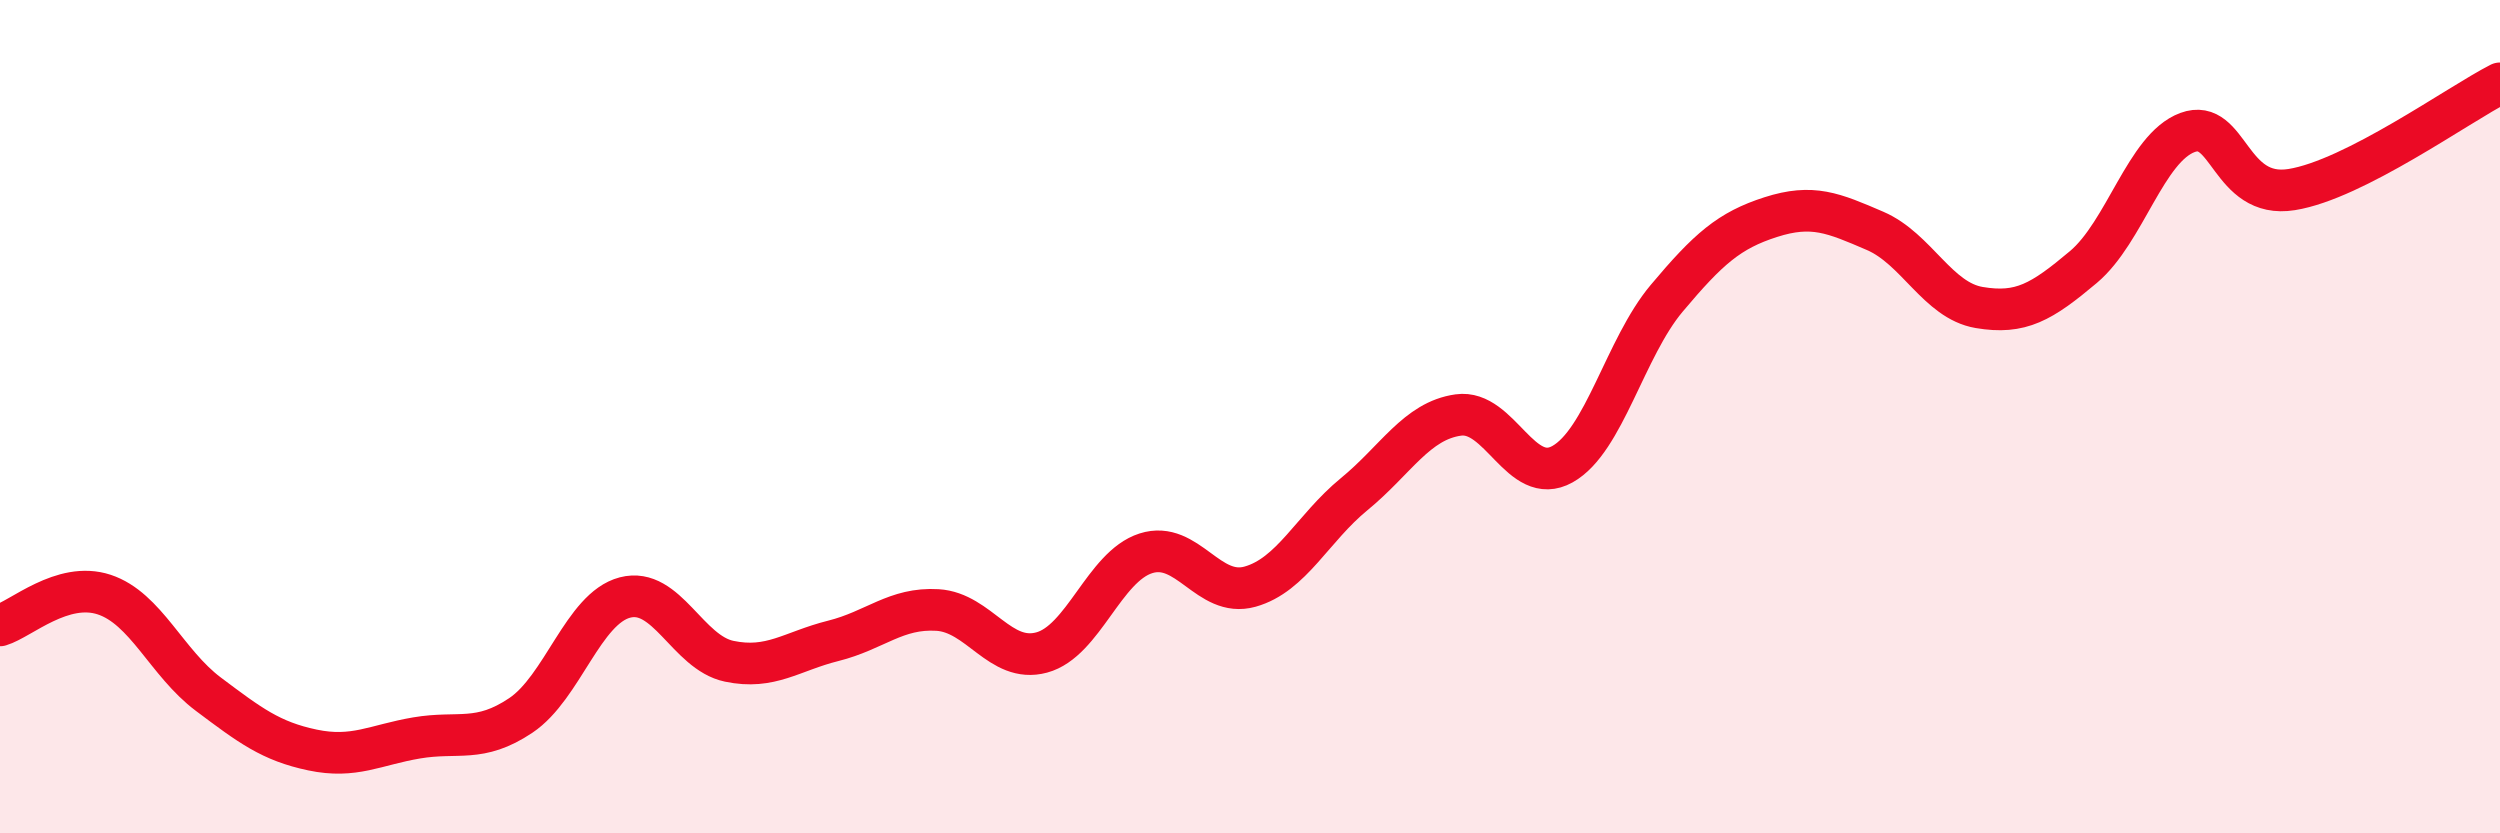
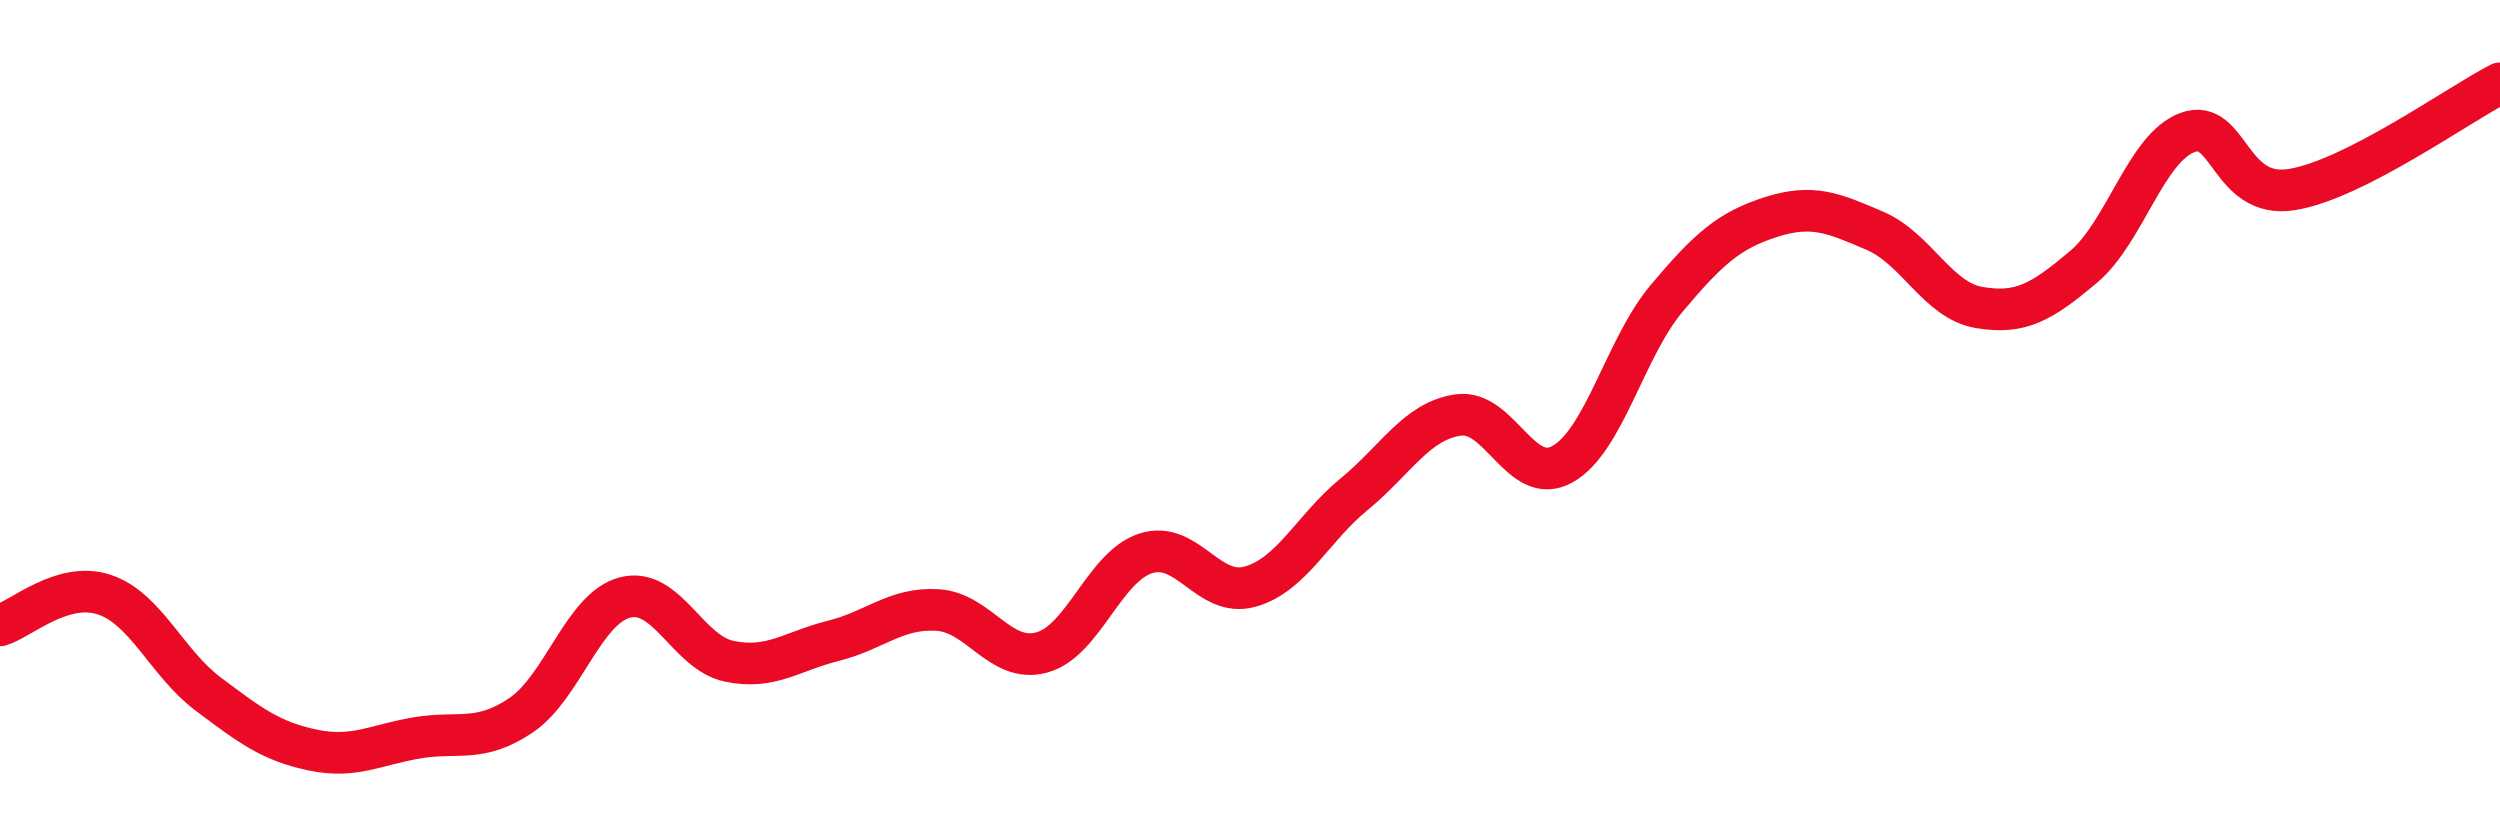
<svg xmlns="http://www.w3.org/2000/svg" width="60" height="20" viewBox="0 0 60 20">
-   <path d="M 0,15.01 C 0.5,14.86 1.5,13.94 2.5,14.27 C 3.5,14.6 4,15.91 5,16.66 C 6,17.41 6.5,17.79 7.5,18 C 8.5,18.21 9,17.88 10,17.71 C 11,17.54 11.5,17.84 12.5,17.17 C 13.5,16.5 14,14.6 15,14.34 C 16,14.08 16.5,15.66 17.5,15.87 C 18.5,16.08 19,15.63 20,15.38 C 21,15.13 21.5,14.58 22.5,14.64 C 23.5,14.7 24,15.93 25,15.66 C 26,15.39 26.5,13.6 27.5,13.28 C 28.5,12.96 29,14.36 30,14.08 C 31,13.8 31.5,12.68 32.5,11.86 C 33.5,11.04 34,10.1 35,9.96 C 36,9.82 36.5,11.7 37.5,11.14 C 38.5,10.58 39,8.35 40,7.16 C 41,5.97 41.5,5.53 42.5,5.21 C 43.5,4.89 44,5.11 45,5.54 C 46,5.97 46.5,7.21 47.5,7.38 C 48.5,7.55 49,7.25 50,6.41 C 51,5.57 51.5,3.55 52.5,3.18 C 53.5,2.81 53.5,4.79 55,4.55 C 56.5,4.31 59,2.51 60,2L60 20L0 20Z" fill="#EB0A25" opacity="0.1" stroke-linecap="round" stroke-linejoin="round" />
  <path d="M 0,15.01 C 0.5,14.86 1.5,13.94 2.5,14.27 C 3.5,14.6 4,15.91 5,16.66 C 6,17.41 6.5,17.79 7.5,18 C 8.5,18.21 9,17.88 10,17.71 C 11,17.54 11.5,17.84 12.5,17.17 C 13.5,16.5 14,14.6 15,14.34 C 16,14.08 16.5,15.66 17.5,15.87 C 18.5,16.08 19,15.63 20,15.38 C 21,15.13 21.5,14.58 22.5,14.64 C 23.5,14.7 24,15.93 25,15.66 C 26,15.39 26.5,13.6 27.5,13.28 C 28.5,12.96 29,14.36 30,14.08 C 31,13.8 31.5,12.68 32.5,11.86 C 33.5,11.04 34,10.1 35,9.96 C 36,9.82 36.5,11.7 37.5,11.14 C 38.5,10.58 39,8.35 40,7.16 C 41,5.97 41.5,5.53 42.5,5.21 C 43.5,4.89 44,5.11 45,5.54 C 46,5.97 46.5,7.21 47.5,7.38 C 48.5,7.55 49,7.25 50,6.41 C 51,5.57 51.5,3.55 52.5,3.18 C 53.5,2.81 53.5,4.79 55,4.55 C 56.5,4.31 59,2.51 60,2" stroke="#EB0A25" stroke-width="1" fill="none" stroke-linecap="round" stroke-linejoin="round" />
</svg>